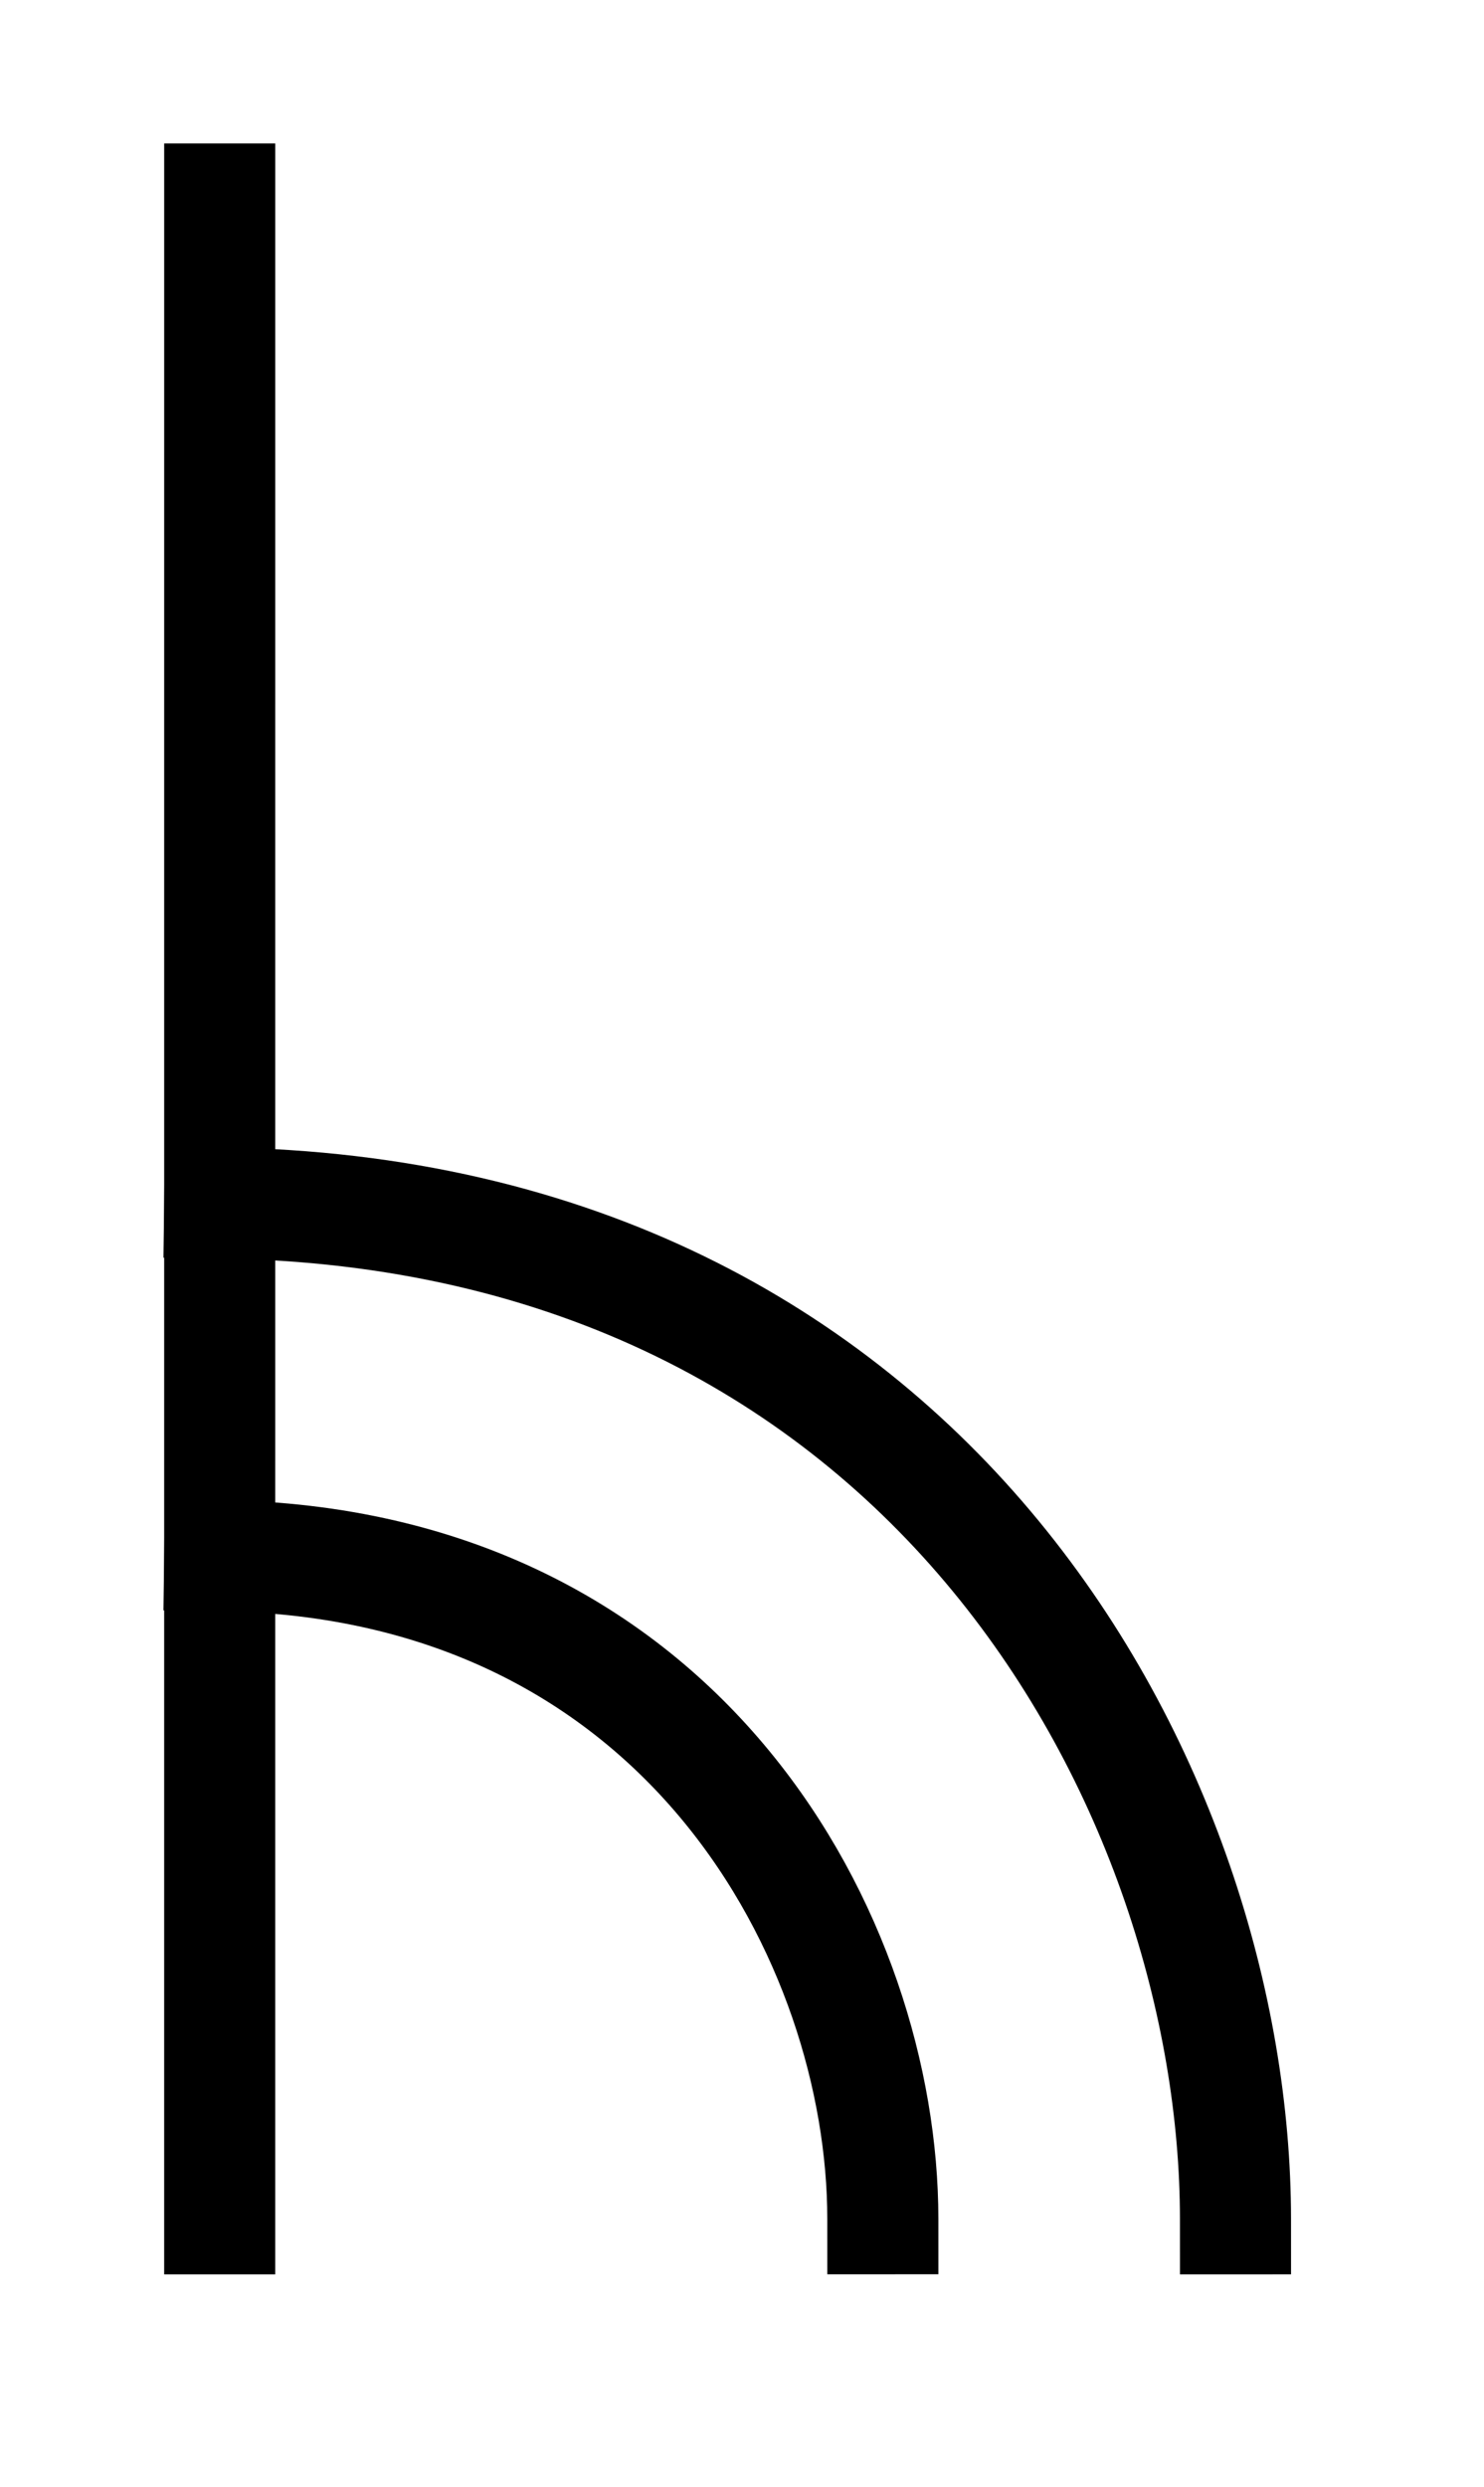
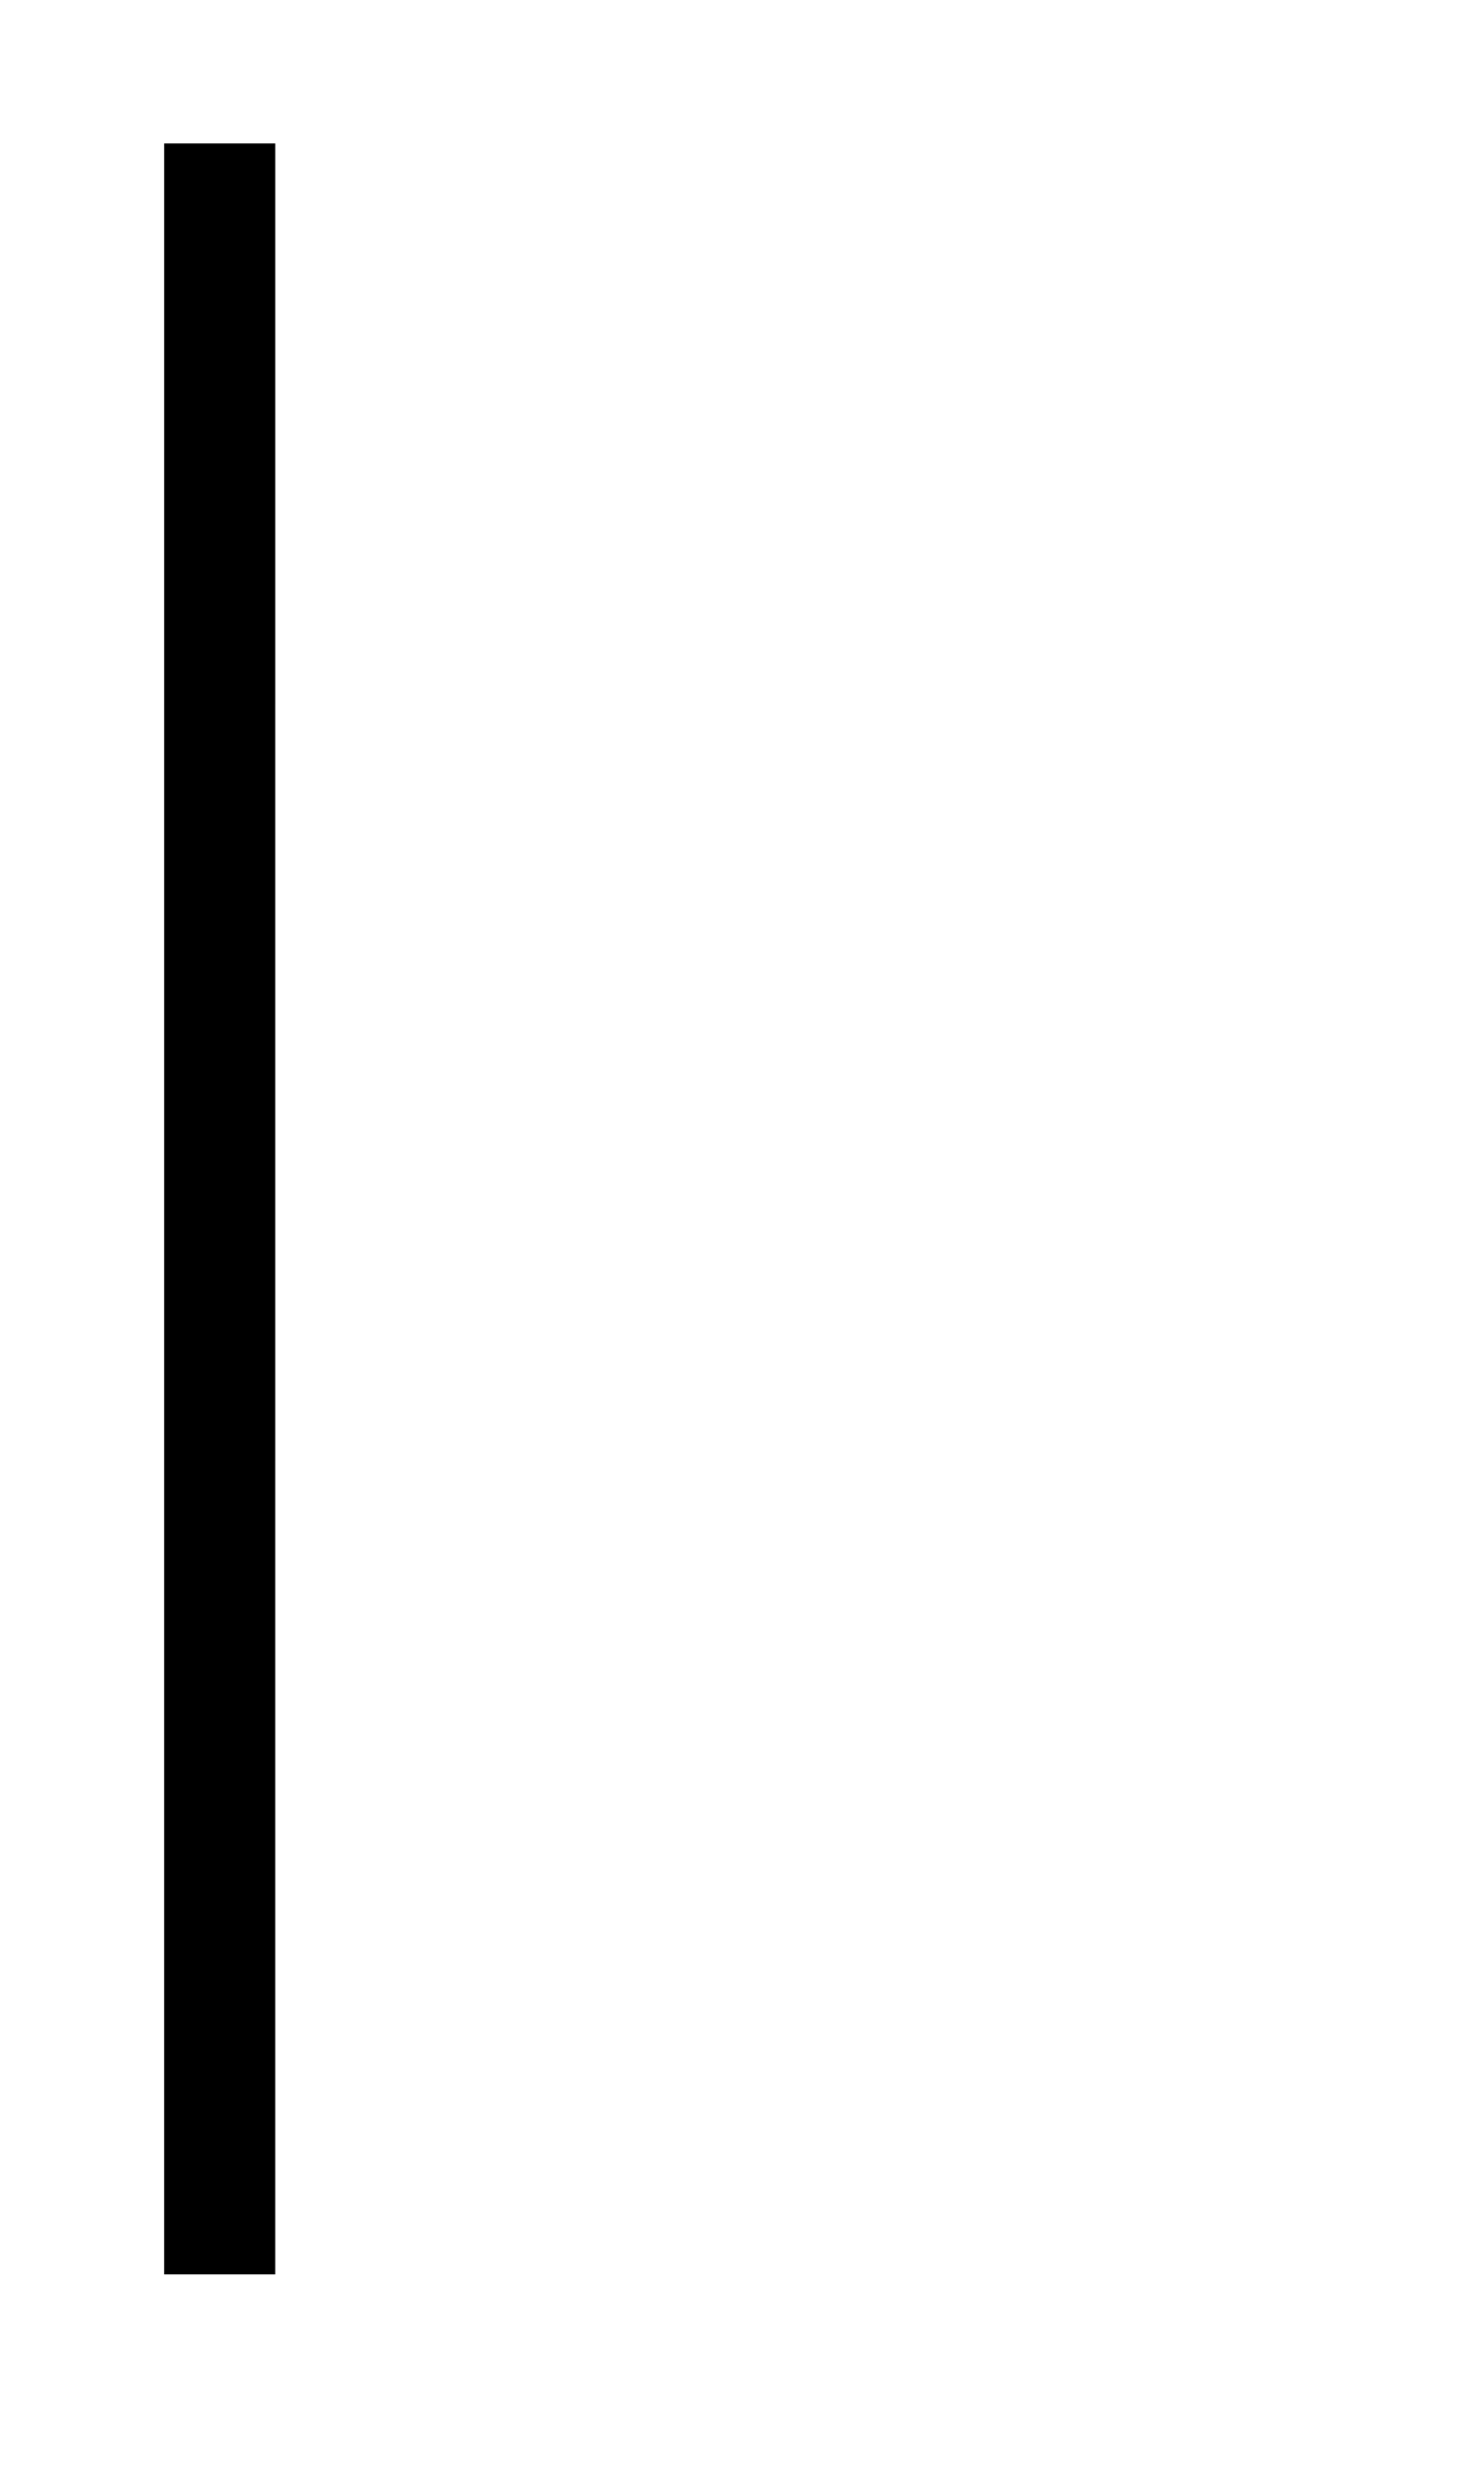
<svg xmlns="http://www.w3.org/2000/svg" xmlns:ns1="http://www.inkscape.org/namespaces/inkscape" xmlns:ns2="http://sodipodi.sourceforge.net/DTD/sodipodi-0.dtd" width="16.7" height="27.982" id="svg11598" version="1.1" ns1:version="0.48.3.1 r9886" ns2:docname="rzz_5000a.svg">
  <defs id="defs11600" />
  <ns2:namedview id="base" pagecolor="#ffffff" bordercolor="#666666" borderopacity="1.0" ns1:pageopacity="0.0" ns1:pageshadow="2" ns1:zoom="5.12" ns1:cx="-29.070515" ns1:cy="-90.032677" ns1:document-units="px" ns1:current-layer="layer1" showgrid="false" ns1:window-width="1200" ns1:window-height="1804" ns1:window-x="-8" ns1:window-y="-8" ns1:window-maximized="1" borderlayer="false" fit-margin-top="2" fit-margin-left="2" fit-margin-right="2" fit-margin-bottom="2">
    <ns1:grid type="xygrid" id="grid12577" empspacing="5" visible="true" enabled="true" snapvisiblegridlinesonly="true" originx="-44.156px" originy="44.906px" />
  </ns2:namedview>
  <g ns1:label="Ebene 1" ns1:groupmode="layer" id="layer1" transform="translate(-273.015,-969.712)">
    <path style="font-size:40.953px;font-style:normal;font-weight:normal;line-height:125%;letter-spacing:0px;word-spacing:0px;fill:#000000;fill-opacity:1;stroke:none;font-family:Sans" d="m 5.916,917.345 0,30 3.812,0 0,-30 -3.812,0 z" id="text6457-89" ns1:connector-curvature="0" />
    <path style="font-size:40.981px;font-style:normal;font-weight:normal;line-height:125%;letter-spacing:0px;word-spacing:0px;fill:#000000;fill-opacity:1;stroke:none;font-family:Sans" d="m 32.891,962.613 -11.094,30.062 4.094,0 7.438,-21.844 c 0.599,-1.75 1.096,-3.376 1.5,-4.906 0.443,1.64 0.977,3.266 1.562,4.906 l 7.719,21.844 3.875,0 -11.219,-30.062 -3.875,0 z" id="path11661" ns1:connector-curvature="0" />
    <g transform="matrix(0.978,0,0,1.023,54.085,-92.808)" style="font-size:40.906px;font-style:normal;font-weight:normal;line-height:125%;letter-spacing:0px;word-spacing:0px;fill:#000000;fill-opacity:1;stroke:none;font-family:Sans" id="text6465">
      <path d="m 12.144,1019.244 11.325,-15.26 -9.987,-14.022 4.614,0 5.313,7.51 c 1.105,1.558 1.891,2.756 2.357,3.595 0.652,-1.065 1.425,-2.177 2.317,-3.336 l 5.892,-7.77 4.214,0 -10.286,13.802 11.085,15.48 -4.794,0 -7.37,-10.446 c -0.413,-0.599 -0.839,-1.252 -1.278,-1.958 -0.652,1.065 -1.119,1.798 -1.398,2.197 l -7.35,10.207 z" id="path11728" ns1:connector-curvature="0" />
    </g>
    <path style="font-size:40.988px;font-style:normal;font-weight:normal;line-height:125%;letter-spacing:0px;word-spacing:0px;fill:#000000;fill-opacity:1;stroke:none;font-family:Sans" d="m 105.766,955.983 11.094,30.062 3.875,0 11.219,-30.062 -3.875,0 -7.344,20.781 0,-20.75 -3.781,0 0,20.812 -7.094,-20.844 -4.094,0 z" id="path11776" ns1:connector-curvature="0" />
    <path style="font-size:40.981px;font-style:normal;font-weight:normal;line-height:125%;letter-spacing:0px;word-spacing:0px;fill:#000000;fill-opacity:1;stroke:none;font-family:Sans" d="m 23.034,919.032 11.094,30.062 3.875,0 11.219,-30.062 -3.875,0 -7.719,21.844 c -0.586,1.64 -1.12,3.266 -1.562,4.906 -0.404,-1.531 -0.901,-3.157 -1.5,-4.906 l -7.438,-21.844 -4.094,0 z" id="path11824" ns1:connector-curvature="0" />
-     <path style="font-size:40px;font-style:normal;font-weight:normal;line-height:125%;letter-spacing:0px;word-spacing:0px;fill:#000000;fill-opacity:1;stroke:none;font-family:Sans" d="m 109.658,918.652 0,29.938 17.906,0 0,-3.531 -14.125,0 0,-26.406 -3.781,0 z" id="path11856" ns1:connector-curvature="0" />
    <path style="font-size:24.097px;font-style:normal;font-weight:normal;line-height:125%;letter-spacing:0px;word-spacing:0px;fill:#000000;fill-opacity:1;stroke:none;font-family:Sans" d="m 9.688,37.5 0,25.375 -5.219,-8.688 -3.188,0 8.656,13.312 3.031,0 8.75,-13.312 -3.031,0 -5.219,8.375 0,-25.062 -3.781,0 z" transform="translate(104.266,953.983)" id="path11929" ns1:connector-curvature="0" />
-     <path style="font-size:39.333px;font-style:normal;font-weight:normal;line-height:125%;letter-spacing:0px;word-spacing:0px;fill:#000000;fill-opacity:1;stroke:none;font-family:Sans" d="m 13.5,1.812 0,25.844 C 9.492,27.174 5.501,25.036 1.5,21.25 l 0,2.781 c 1.795,2.147 3.906,3.998 6.312,5.5 2.407,1.502 4.89,2.25 7.469,2.25 2.273,0 4.449,-0.57 6.531,-1.688 2.416,-1.306 4.822,-3.335 7.219,-6.062 l 0,-2.781 c -2.006,1.77 -3.422,2.934 -4.281,3.5 -1.318,0.885 -2.692,1.569 -4.125,2.062 -1.188,0.42 -2.393,0.675 -3.594,0.812 l 0,-25.812 -3.531,0 z" transform="translate(99.448,1035.701)" id="path12046" ns1:connector-curvature="0" />
+     <path style="font-size:39.333px;font-style:normal;font-weight:normal;line-height:125%;letter-spacing:0px;word-spacing:0px;fill:#000000;fill-opacity:1;stroke:none;font-family:Sans" d="m 13.5,1.812 0,25.844 C 9.492,27.174 5.501,25.036 1.5,21.25 l 0,2.781 c 1.795,2.147 3.906,3.998 6.312,5.5 2.407,1.502 4.89,2.25 7.469,2.25 2.273,0 4.449,-0.57 6.531,-1.688 2.416,-1.306 4.822,-3.335 7.219,-6.062 l 0,-2.781 l 0,-25.812 -3.531,0 z" transform="translate(99.448,1035.701)" id="path12046" ns1:connector-curvature="0" />
    <path style="font-size:40.953px;font-style:normal;font-weight:normal;line-height:125%;letter-spacing:0px;word-spacing:0px;fill:#000000;fill-opacity:1;stroke:none;font-family:Sans" d="m 10.781,2 0,26.312 -9.281,0 0,3.812 9.281,0 3.812,0 9.281,0 0,-3.812 -9.281,0 0,-26.312 -3.812,0 z" transform="translate(106.004,1090.495)" id="path12099" ns1:connector-curvature="0" />
    <g id="g12565" transform="matrix(1.008,0,0,1.008,-113.04,34.539)">
-       <path ns2:nodetypes="cc" ns1:connector-curvature="0" id="path10724-9-3" d="m 385.444,945.115 c 5.211,0.07 7.402,4.323 7.403,7.402" style="fill:none;stroke:#000000;stroke-width:1.24;stroke-linecap:square;stroke-linejoin:bevel;stroke-miterlimit:4;stroke-opacity:1;stroke-dasharray:none" />
      <path ns2:nodetypes="cc" ns1:connector-curvature="0" id="path10732-3-1" d="m 385.444,929.972 -2e-4,22.546" style="fill:none;stroke:#000000;stroke-width:1.24;stroke-linecap:square;stroke-linejoin:miter;stroke-miterlimit:4;stroke-opacity:1;stroke-dasharray:none" />
-       <path style="fill:none;stroke:#000000;stroke-width:1.24;stroke-linecap:square;stroke-linejoin:bevel;stroke-miterlimit:4;stroke-opacity:1;stroke-dasharray:none" d="m 385.444,941.178 c 7.982,0.107 11.338,6.623 11.34,11.34" id="path10734-0-2" ns1:connector-curvature="0" ns2:nodetypes="cc" />
    </g>
  </g>
</svg>